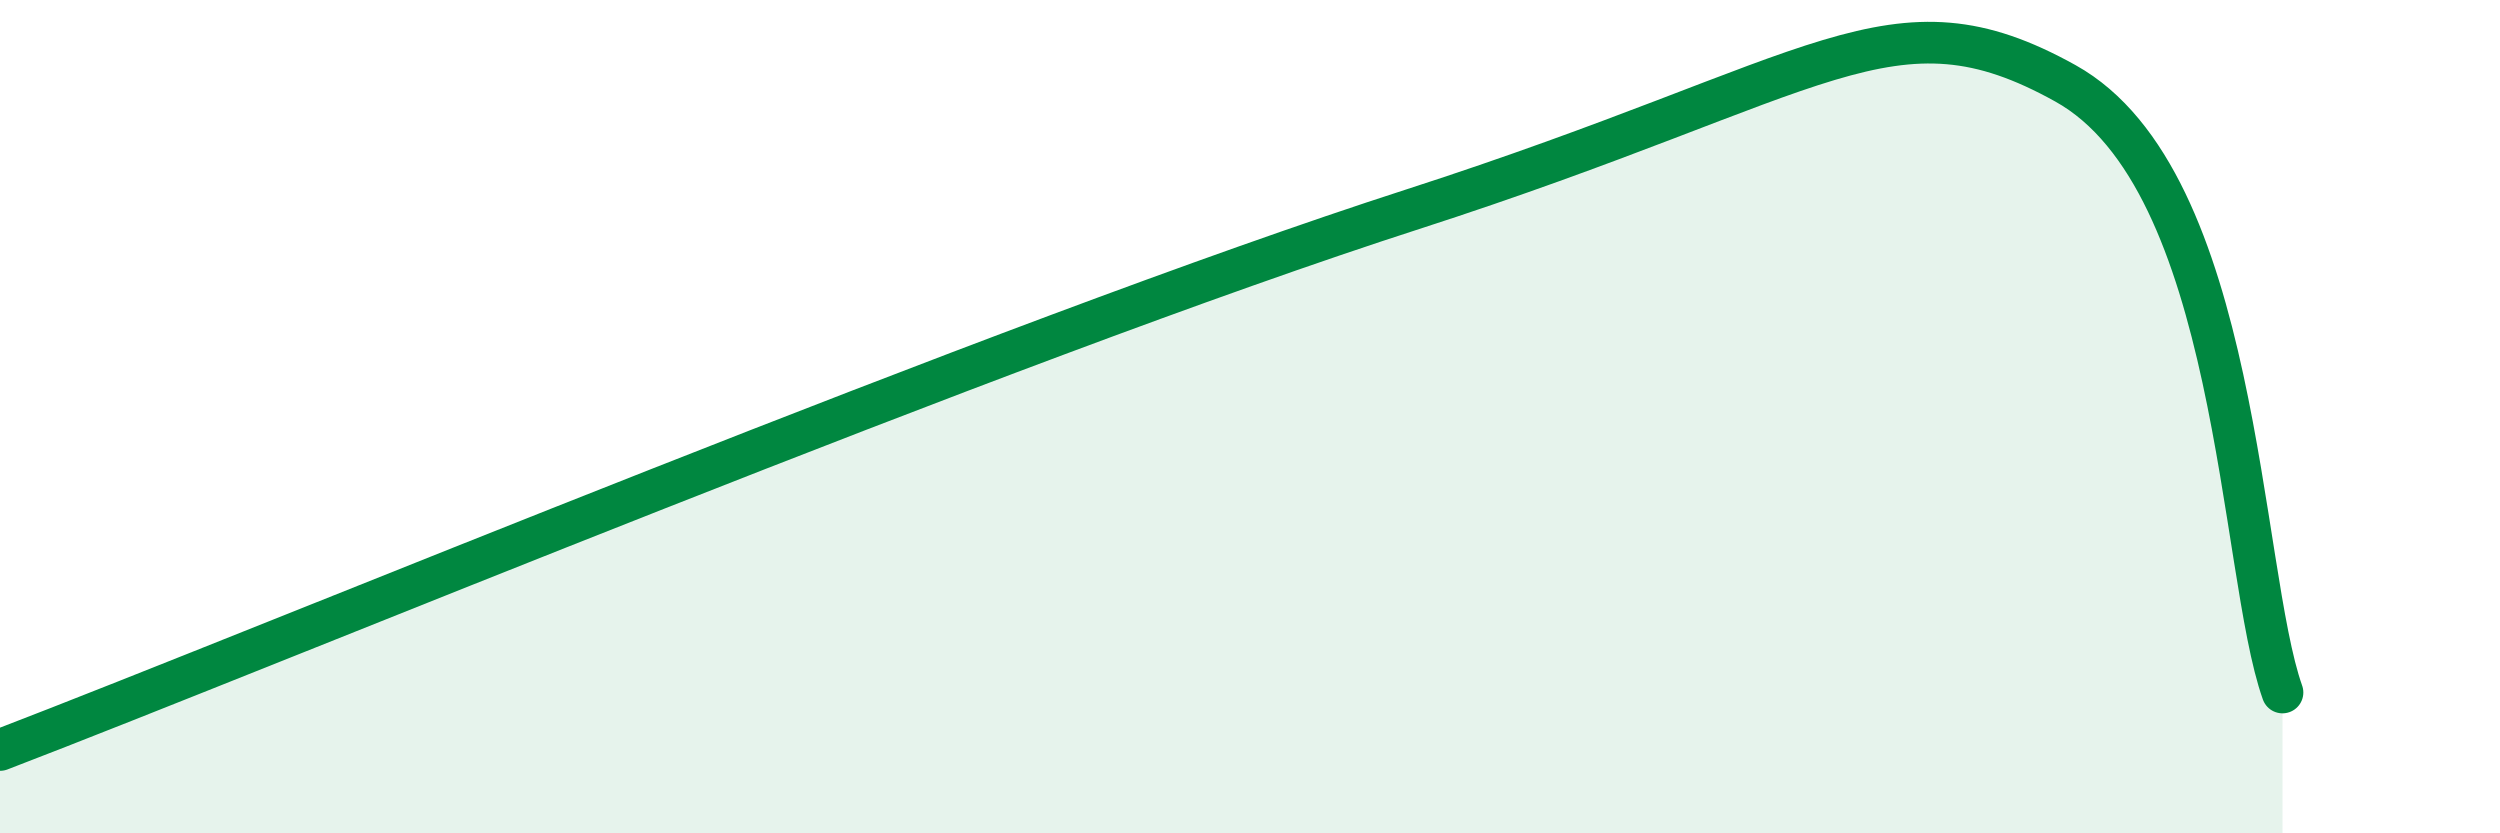
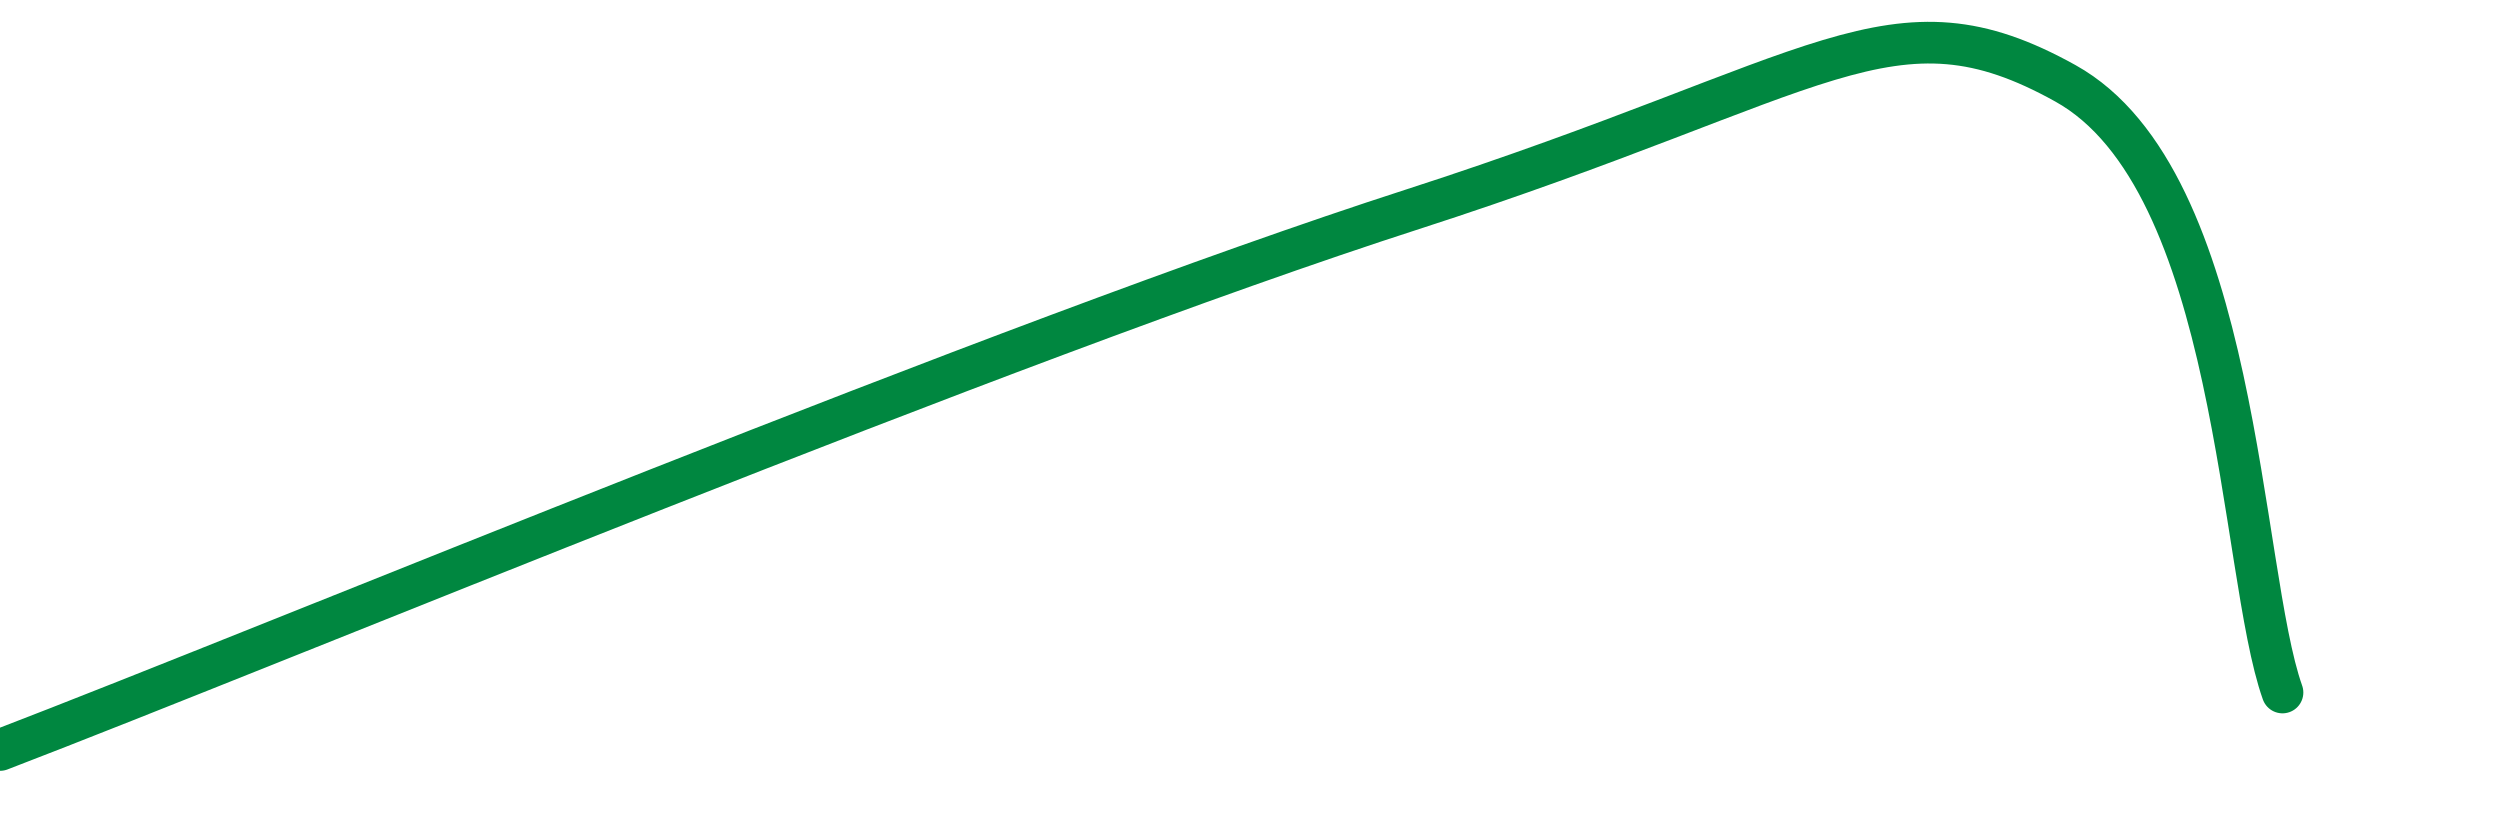
<svg xmlns="http://www.w3.org/2000/svg" width="60" height="20" viewBox="0 0 60 20">
-   <path d="M 0,18 C 6.78,15.4 24,8.22 33.91,5.02 C 43.82,1.82 45.4,-0.32 49.57,2 C 53.74,4.32 53.74,13.7 54.78,16.62L54.78 20L0 20Z" fill="#008740" opacity="0.1" stroke-linecap="round" stroke-linejoin="round" />
  <path d="M 0,18 C 6.78,15.4 24,8.22 33.91,5.02 C 43.82,1.82 45.4,-0.32 49.57,2 C 53.74,4.32 53.74,13.7 54.78,16.62" stroke="#008740" stroke-width="1" fill="none" stroke-linecap="round" stroke-linejoin="round" />
</svg>